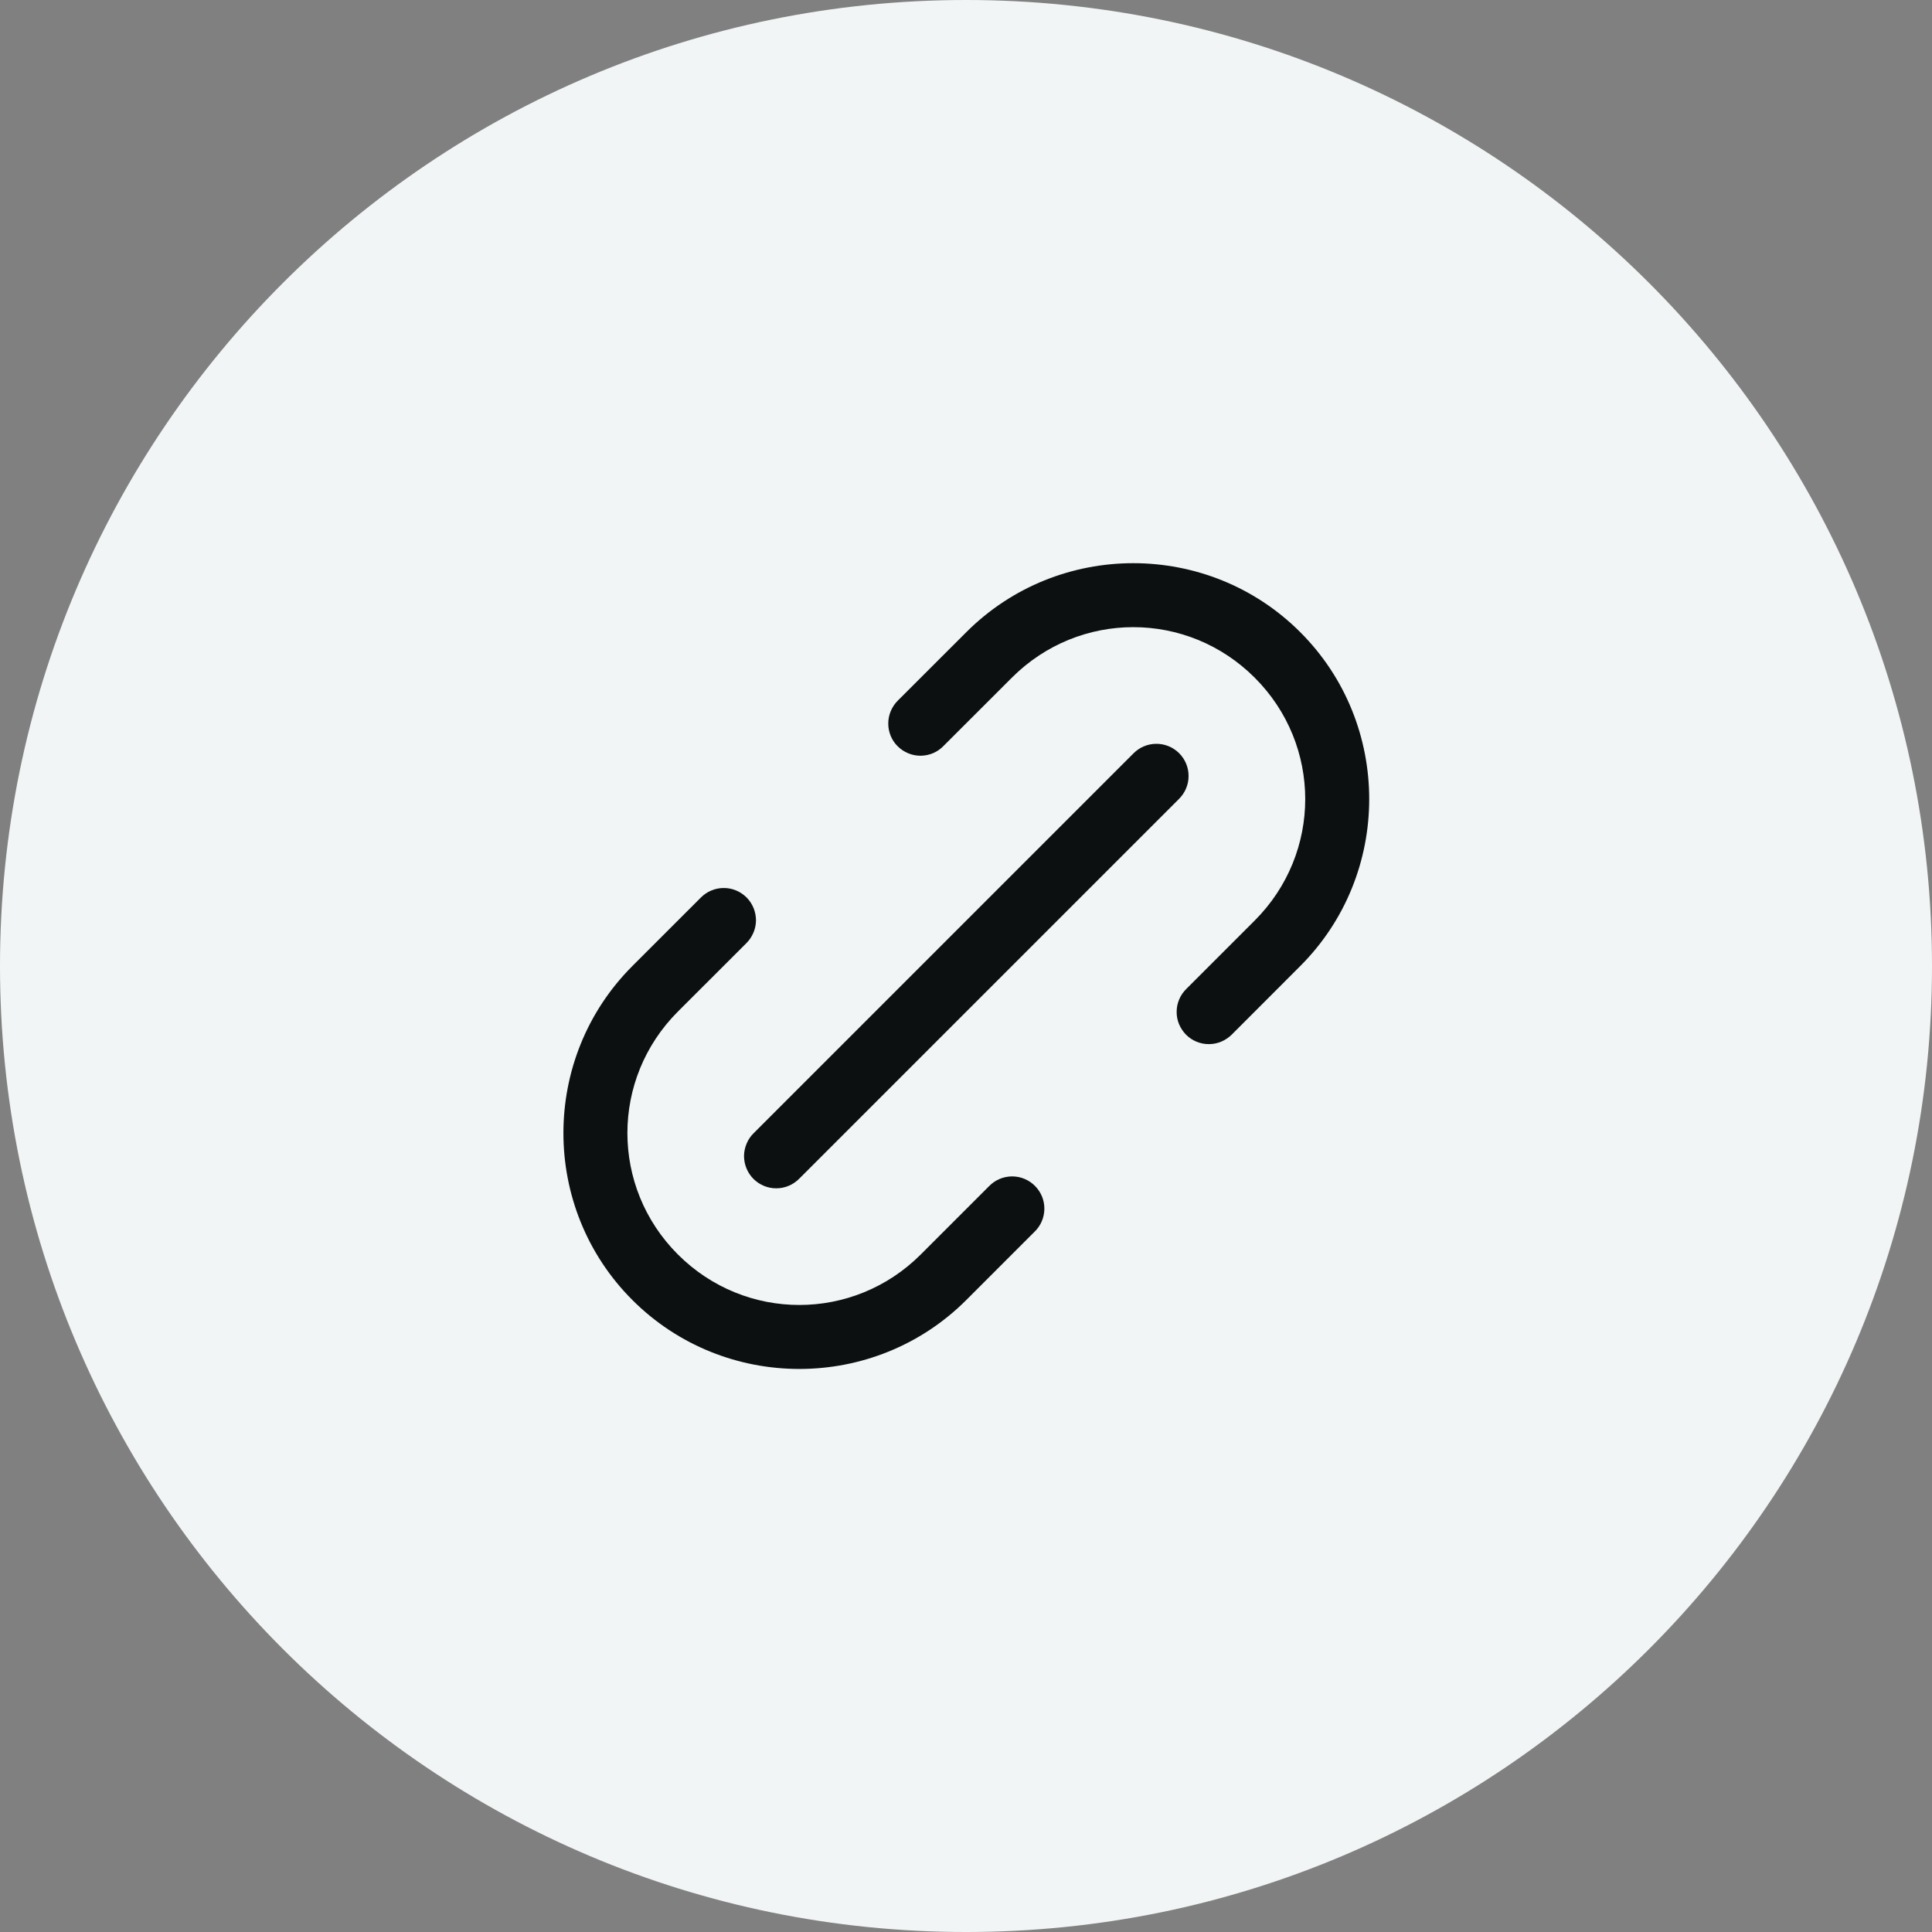
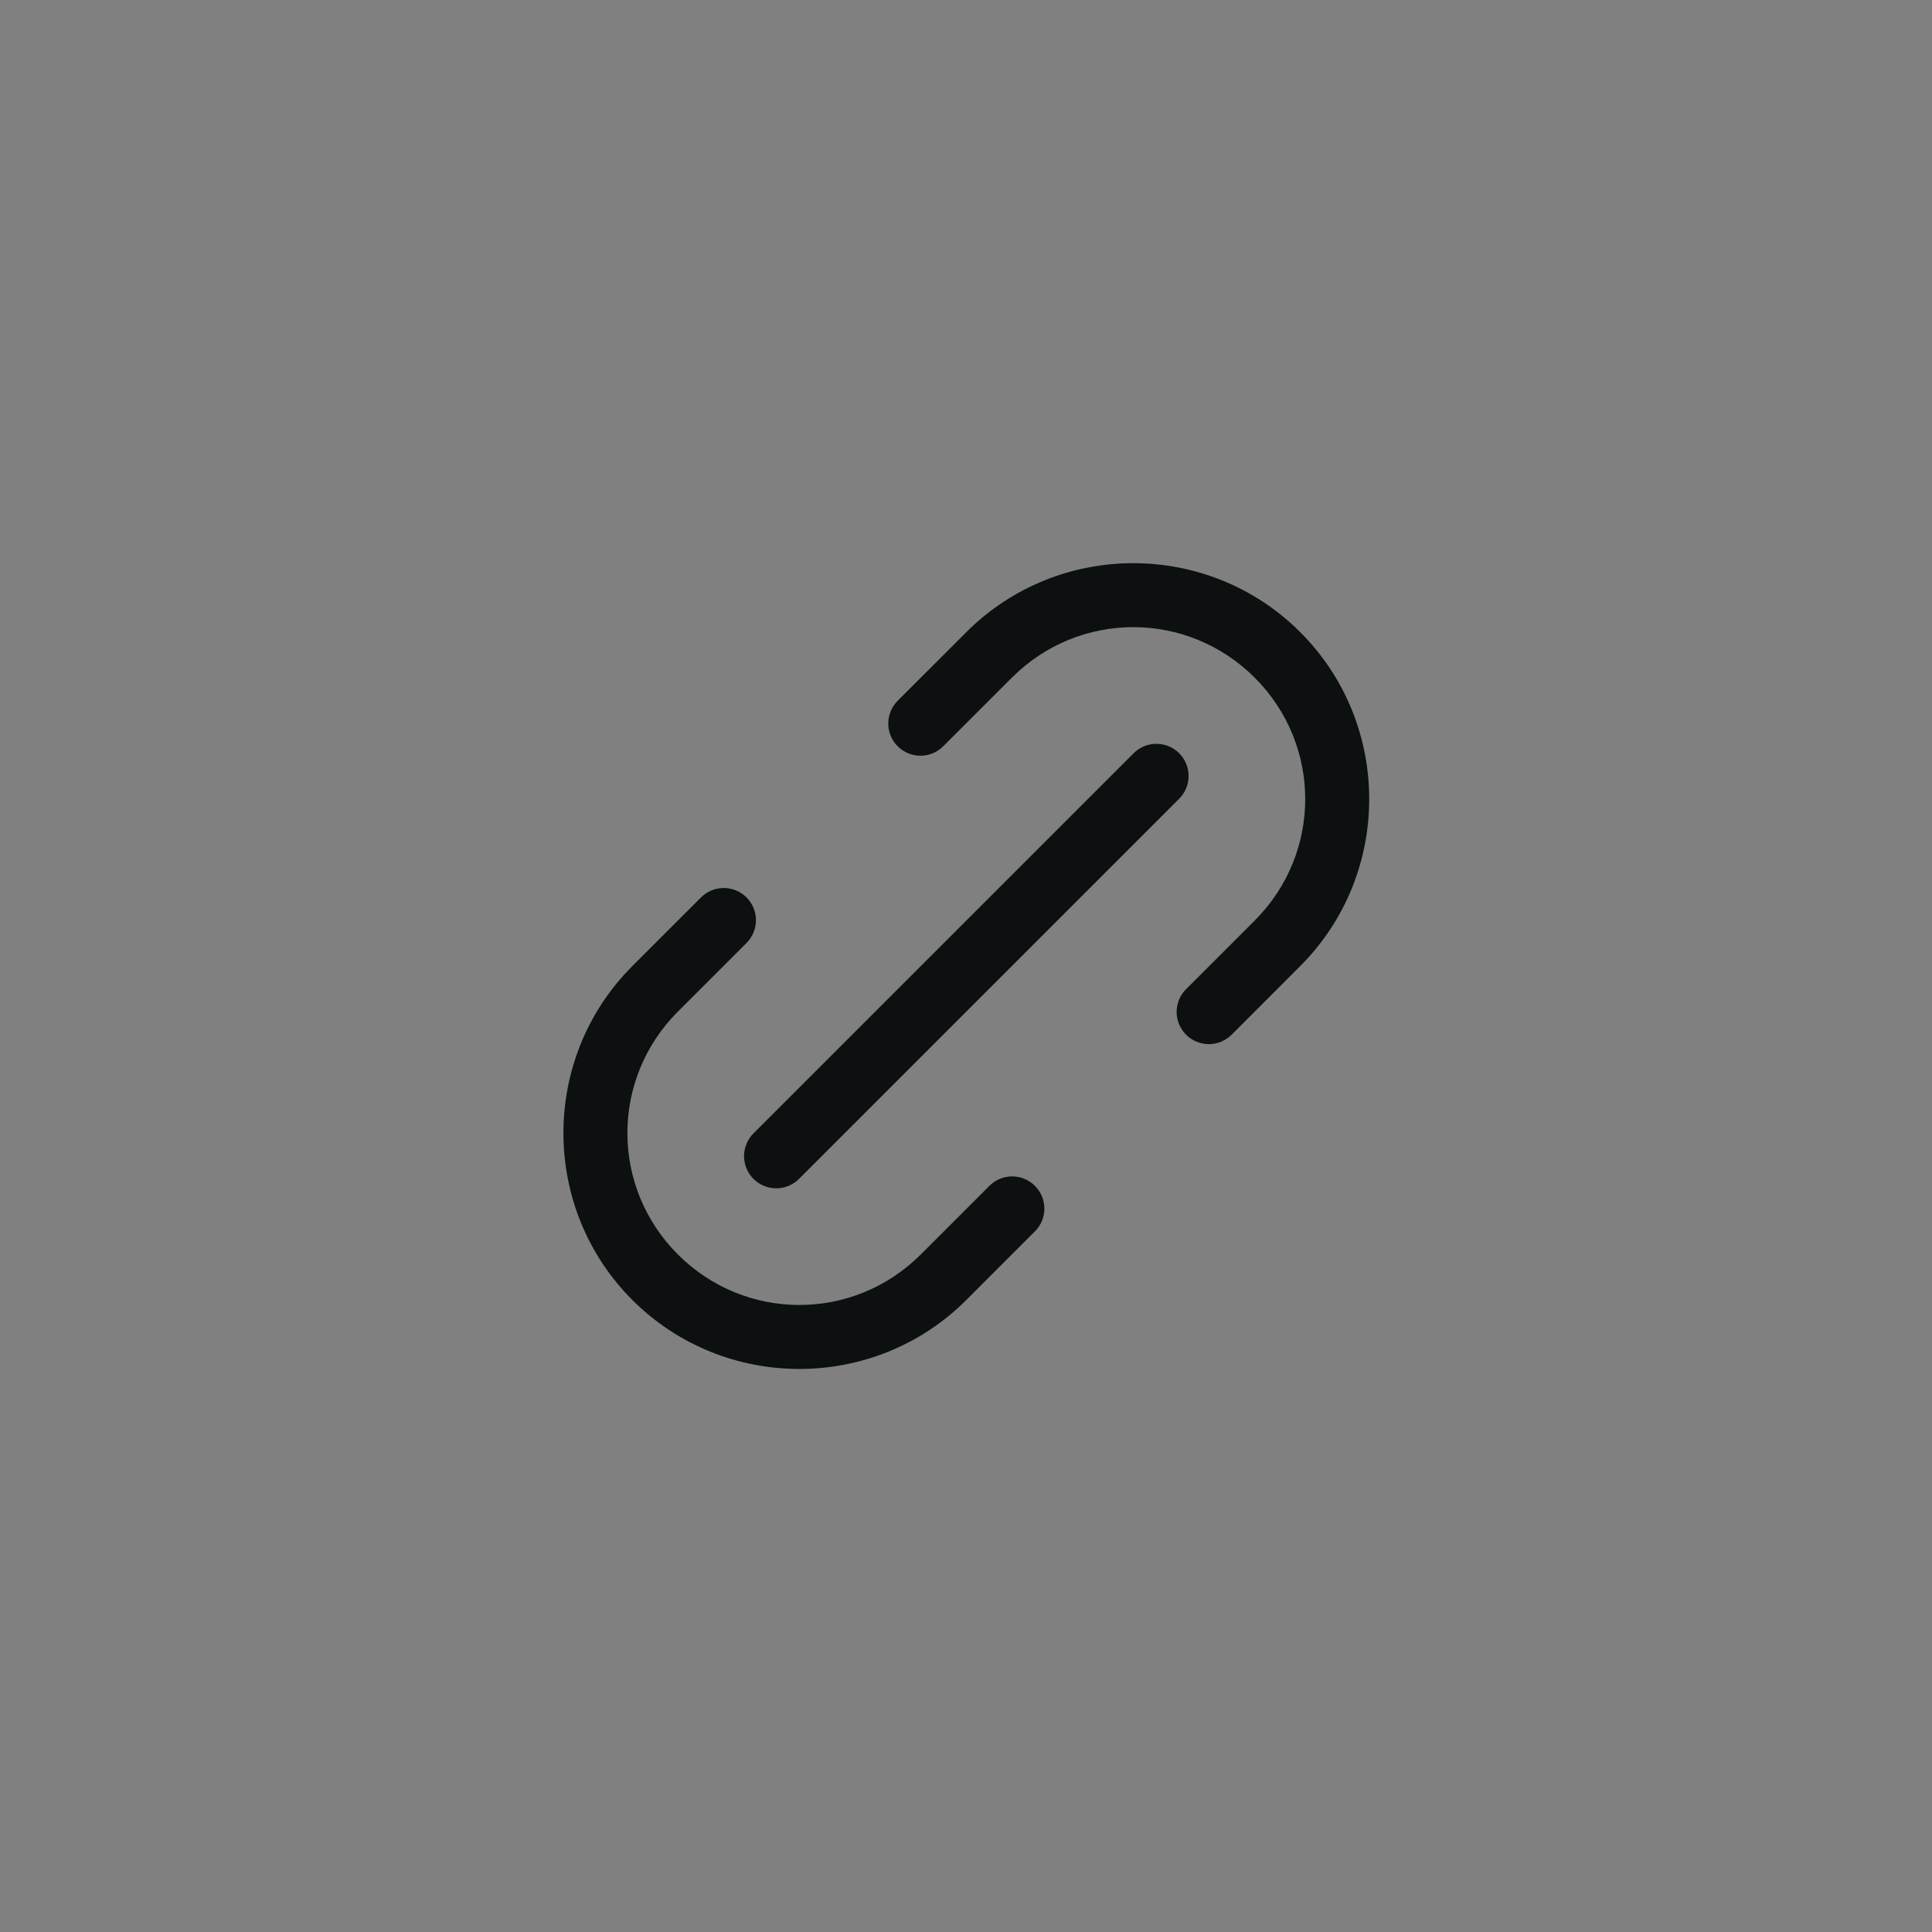
<svg xmlns="http://www.w3.org/2000/svg" width="30" height="30" viewBox="0 0 30 30" fill="none">
  <rect x="0" y="0" width="30" height="30" fill="#808080" stroke="none" />
-   <path d="M0 15C0 6.716 6.716 0 15 0C23.284 0 30 6.716 30 15C30 23.284 23.284 30 15 30C6.716 30 0 23.284 0 15Z" fill="#F2F5F6" />
  <g clip-path="url(#clip0_2638_22098)">
    <path d="M9.819 15.001C8.392 16.429 8.392 18.759 9.819 20.186C11.247 21.614 13.577 21.614 15.005 20.186L16.065 19.126C16.113 19.08 16.151 19.024 16.177 18.963C16.203 18.903 16.216 18.837 16.217 18.771C16.217 18.705 16.205 18.639 16.18 18.578C16.154 18.516 16.117 18.461 16.07 18.414C16.024 18.367 15.968 18.33 15.907 18.305C15.845 18.279 15.78 18.267 15.713 18.267C15.647 18.268 15.582 18.281 15.521 18.307C15.46 18.333 15.405 18.371 15.358 18.419L14.298 19.479C13.252 20.525 11.572 20.525 10.526 19.479C9.481 18.434 9.481 16.754 10.526 15.708L11.587 14.648C11.635 14.601 11.672 14.546 11.698 14.485C11.725 14.424 11.738 14.359 11.739 14.293C11.739 14.226 11.726 14.161 11.701 14.099C11.676 14.038 11.639 13.982 11.592 13.935C11.545 13.889 11.49 13.851 11.428 13.826C11.367 13.801 11.301 13.788 11.235 13.789C11.169 13.789 11.103 13.803 11.042 13.829C10.981 13.855 10.926 13.893 10.88 13.94L9.819 15.001ZM13.944 10.876C13.897 10.922 13.859 10.978 13.833 11.039C13.807 11.1 13.793 11.165 13.793 11.231C13.792 11.298 13.805 11.363 13.83 11.425C13.855 11.486 13.892 11.542 13.939 11.588C13.986 11.635 14.042 11.672 14.103 11.697C14.164 11.723 14.23 11.735 14.296 11.735C14.363 11.734 14.428 11.721 14.489 11.695C14.55 11.669 14.605 11.631 14.651 11.583L15.712 10.523C16.758 9.477 18.437 9.477 19.483 10.523C20.529 11.568 20.529 13.248 19.483 14.294L18.422 15.355C18.375 15.401 18.337 15.456 18.311 15.517C18.285 15.578 18.271 15.643 18.271 15.71C18.27 15.776 18.283 15.842 18.308 15.903C18.334 15.964 18.371 16.02 18.417 16.067C18.464 16.114 18.52 16.151 18.581 16.176C18.643 16.201 18.708 16.214 18.774 16.213C18.841 16.213 18.906 16.199 18.967 16.173C19.028 16.147 19.083 16.109 19.13 16.062L20.19 15.001C21.618 13.573 21.618 11.243 20.19 9.816C18.762 8.388 16.433 8.388 15.005 9.816L13.944 10.876ZM11.705 17.594C11.657 17.64 11.62 17.695 11.594 17.756C11.568 17.817 11.554 17.883 11.553 17.949C11.553 18.015 11.566 18.081 11.591 18.142C11.616 18.203 11.653 18.259 11.7 18.306C11.747 18.353 11.803 18.39 11.864 18.415C11.925 18.44 11.991 18.453 12.057 18.452C12.123 18.452 12.189 18.438 12.25 18.412C12.311 18.386 12.366 18.348 12.412 18.301L18.305 12.408C18.352 12.362 18.39 12.307 18.416 12.246C18.442 12.185 18.456 12.12 18.456 12.053C18.457 11.987 18.444 11.921 18.419 11.86C18.394 11.799 18.357 11.743 18.31 11.696C18.263 11.649 18.207 11.612 18.146 11.587C18.084 11.562 18.019 11.549 17.953 11.55C17.886 11.55 17.821 11.564 17.76 11.59C17.699 11.616 17.644 11.654 17.598 11.701L11.705 17.594Z" fill="#0D1011" />
  </g>
  <defs>
    <clipPath id="clip0_2638_22098">
      <rect width="16" height="16" fill="white" transform="translate(3.688 15) rotate(-45)" />
    </clipPath>
  </defs>
</svg>